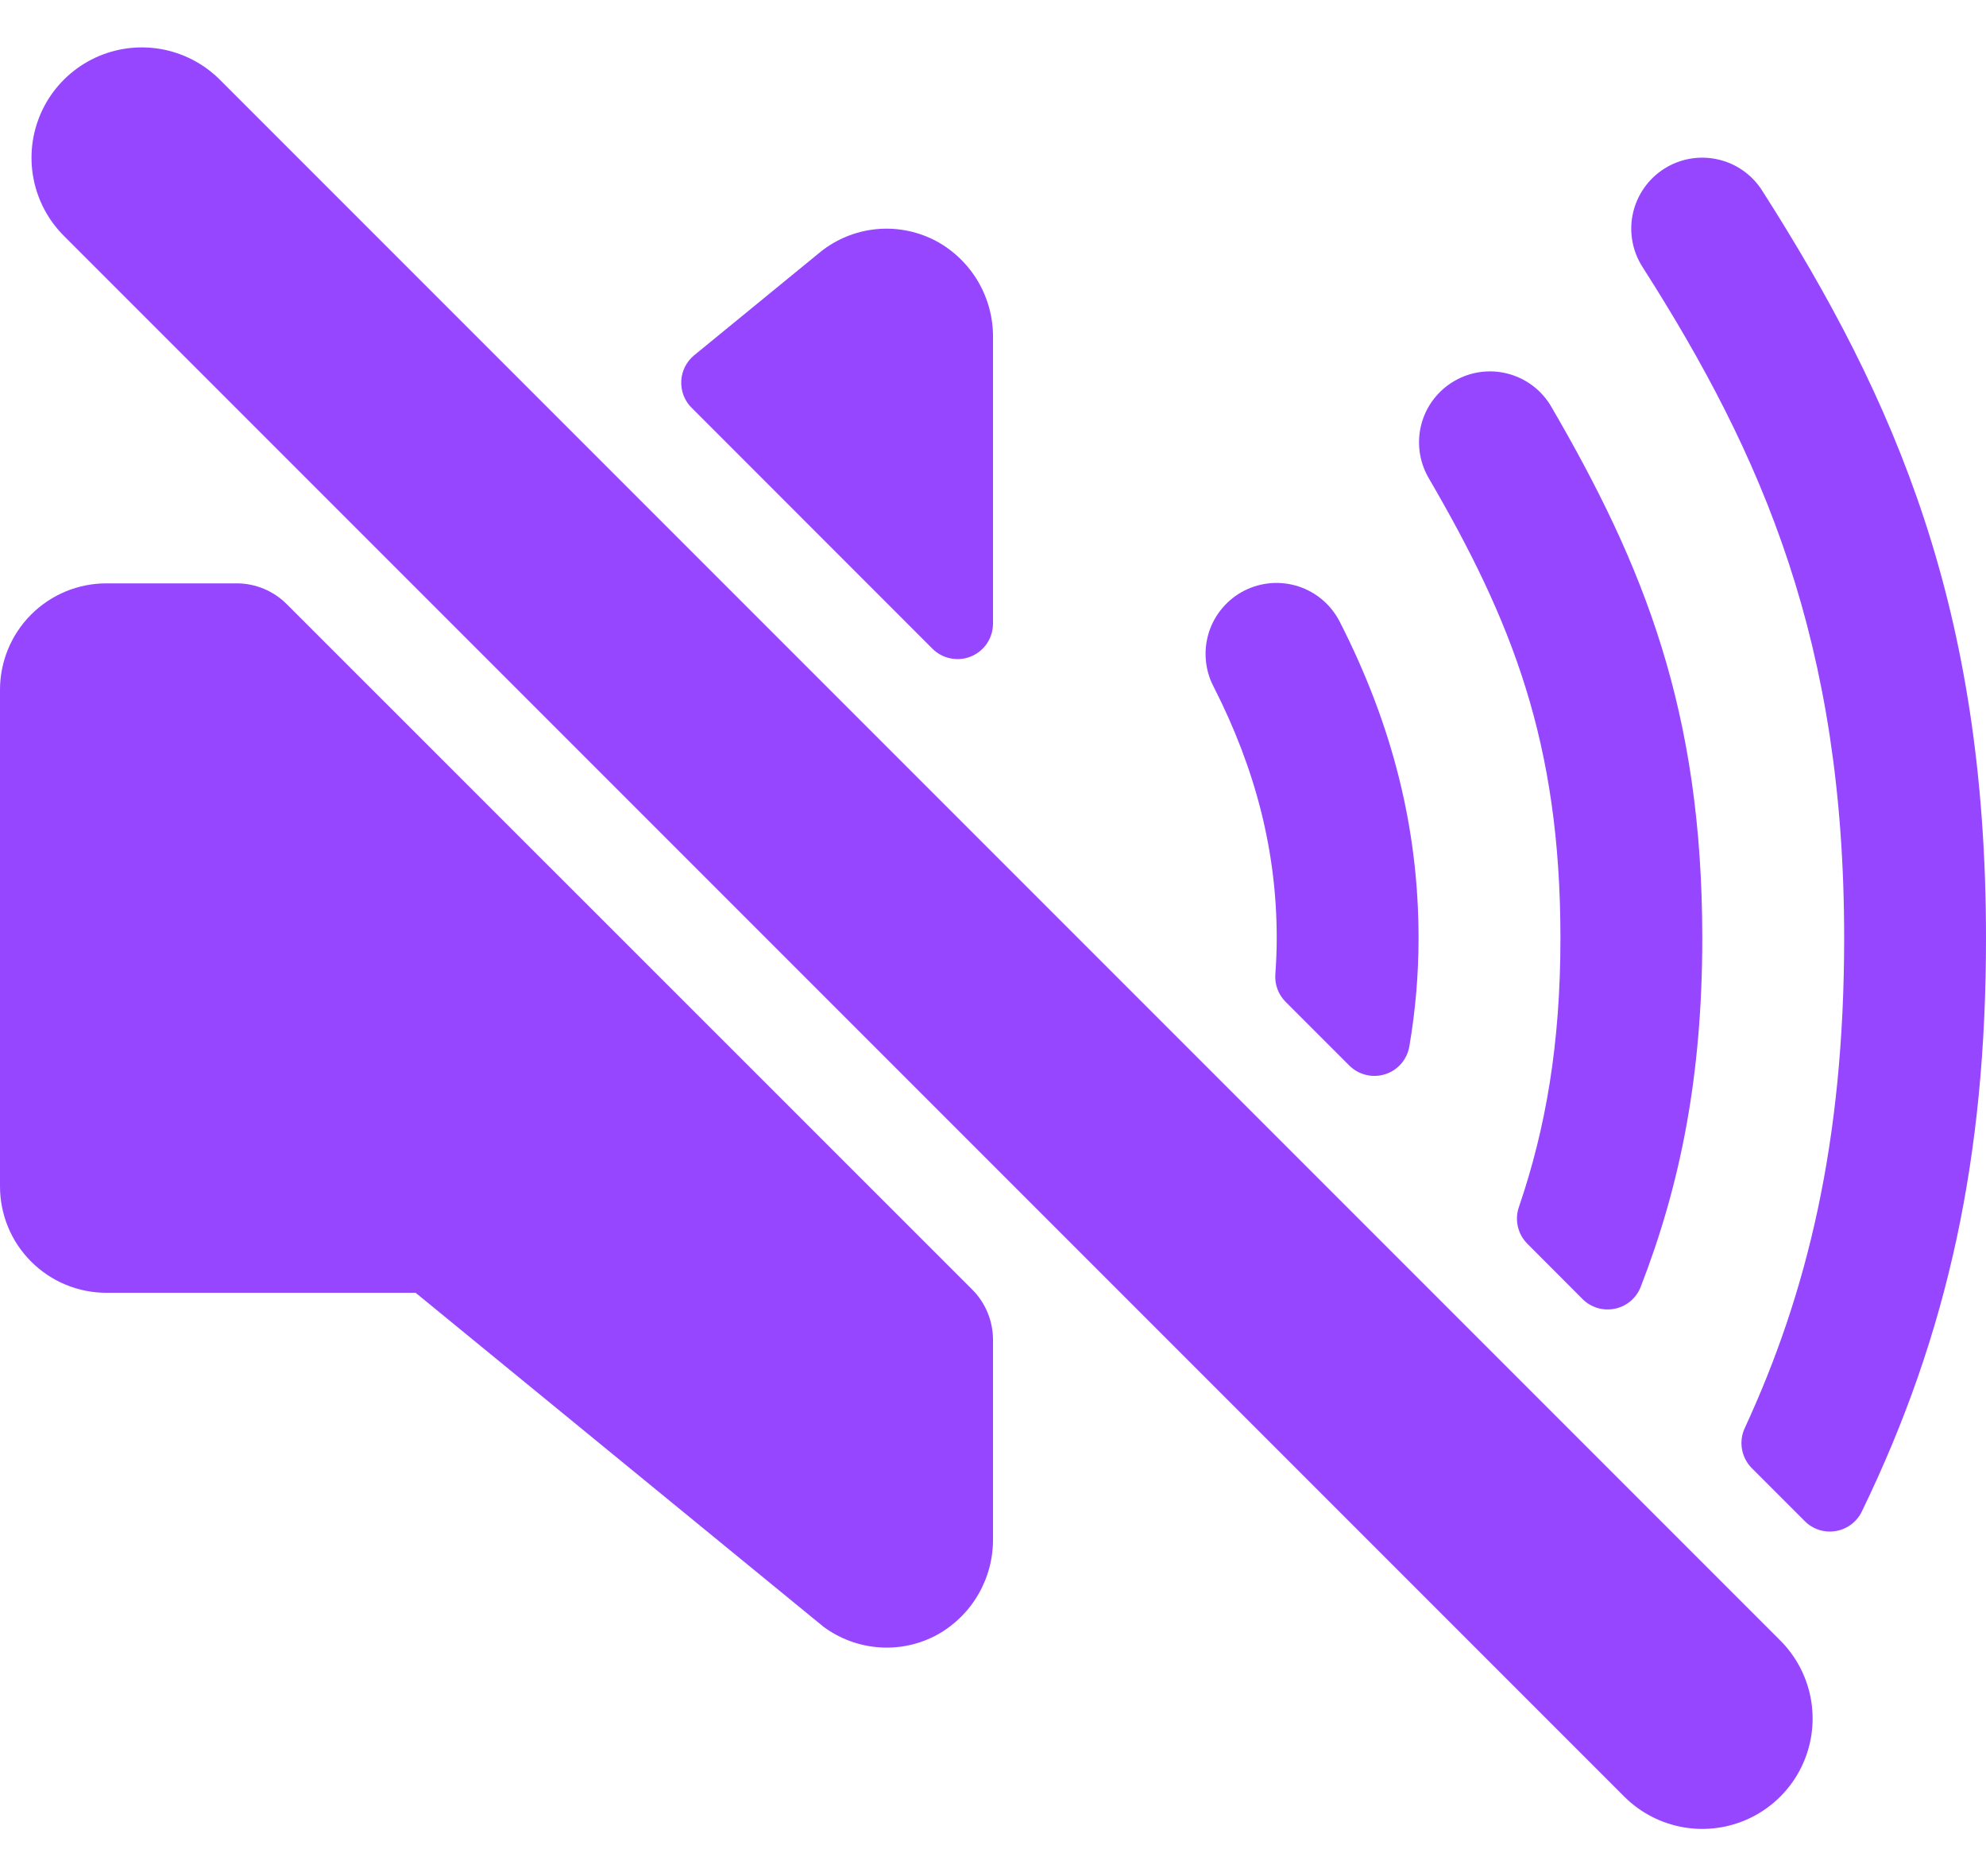
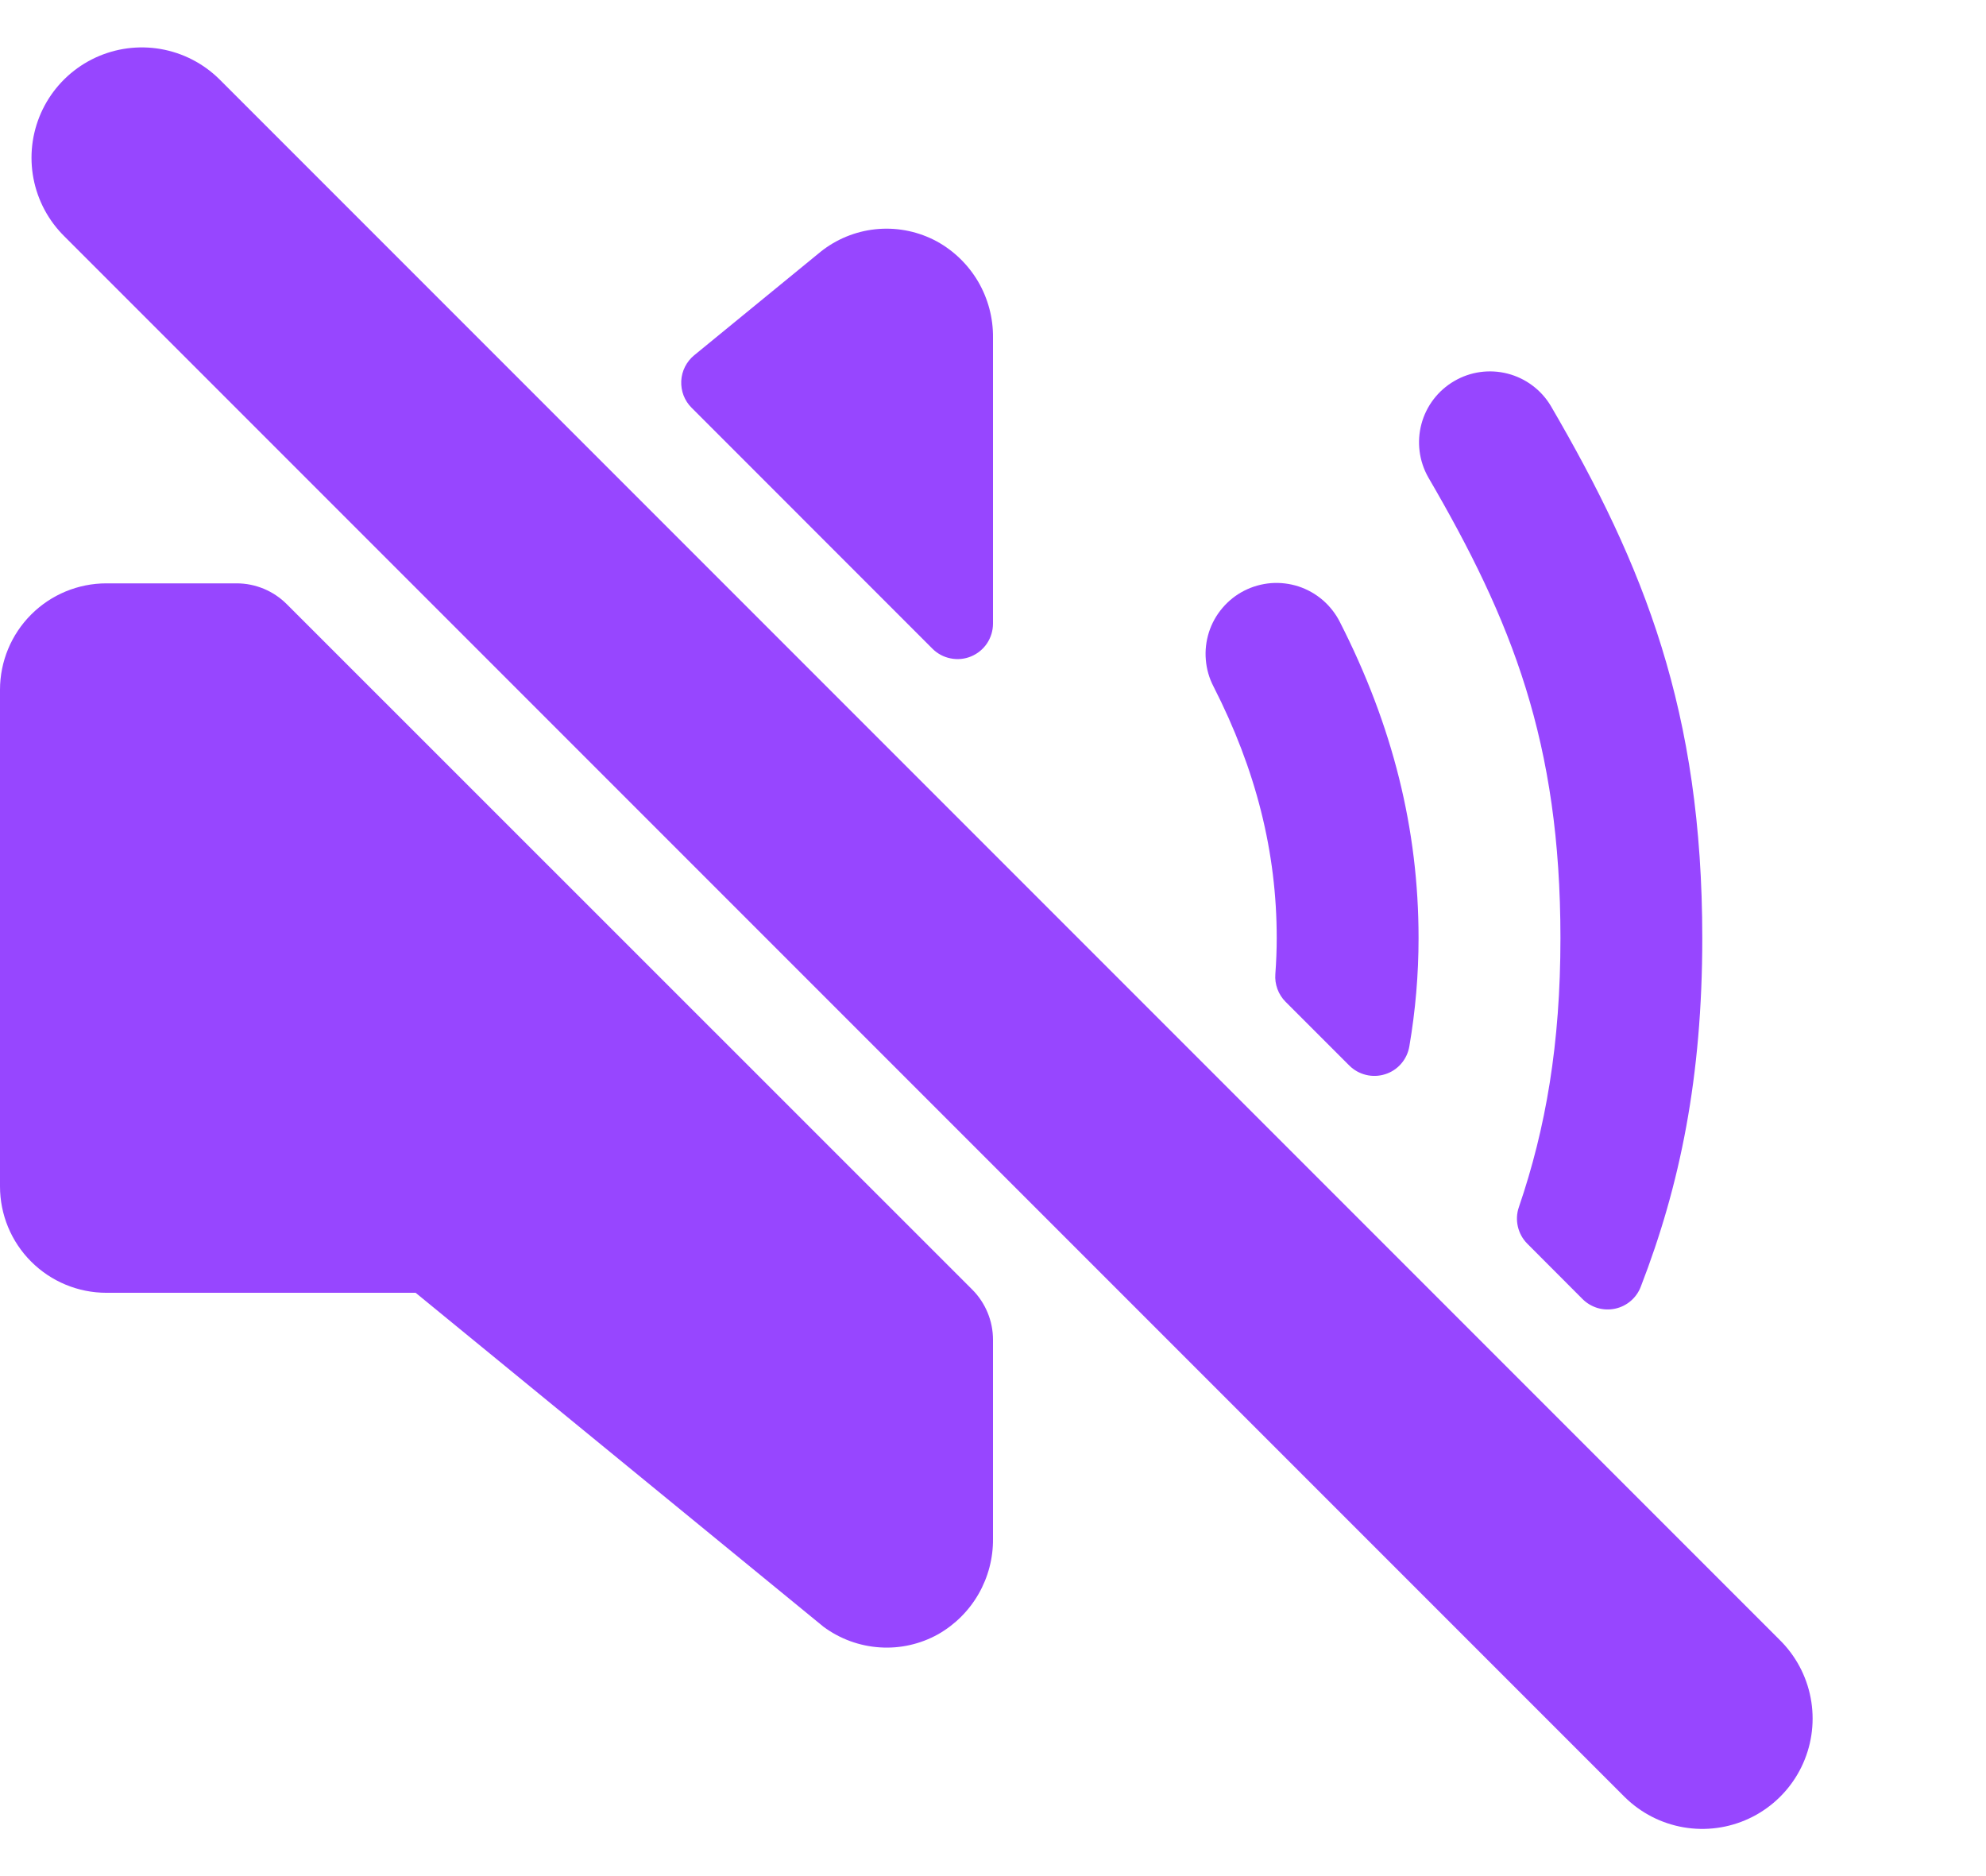
<svg xmlns="http://www.w3.org/2000/svg" width="36" height="34" viewBox="0 0 36 34" fill="none">
  <path d="M30.857 31.145L2.571 2.859" stroke="#9746FF" stroke-width="4" stroke-miterlimit="10" stroke-linecap="round" />
  <path d="M16.982 4.375C16.661 4.202 16.298 4.123 15.934 4.149C15.57 4.175 15.222 4.304 14.929 4.521L14.876 4.562L12.584 6.438C12.514 6.495 12.458 6.566 12.417 6.646C12.377 6.726 12.353 6.814 12.349 6.904C12.345 6.994 12.359 7.083 12.391 7.167C12.424 7.251 12.473 7.327 12.537 7.39L16.902 11.756C16.992 11.846 17.107 11.908 17.232 11.932C17.356 11.957 17.486 11.945 17.603 11.896C17.721 11.847 17.821 11.765 17.892 11.659C17.962 11.553 18 11.429 18 11.302V6.119C18.004 5.764 17.911 5.414 17.732 5.106C17.552 4.799 17.293 4.546 16.982 4.375Z" fill="#9746FF" />
  <path d="M17.625 23.372L5.198 10.949C4.957 10.708 4.63 10.572 4.289 10.572H1.929C1.417 10.572 0.927 10.775 0.565 11.137C0.203 11.499 0 11.989 0 12.501V21.501C0 22.012 0.203 22.503 0.565 22.864C0.927 23.226 1.417 23.429 1.929 23.429H7.534L14.927 29.481C15.224 29.701 15.578 29.831 15.947 29.855C16.315 29.88 16.683 29.797 17.006 29.617C17.311 29.443 17.564 29.191 17.739 28.886C17.913 28.582 18.004 28.236 18 27.885V24.28C18 23.94 17.865 23.613 17.625 23.372Z" fill="#9746FF" />
  <path d="M25.714 17C25.714 15.027 25.247 13.154 24.288 11.273C24.212 11.122 24.106 10.987 23.978 10.876C23.849 10.765 23.7 10.681 23.539 10.628C23.378 10.576 23.208 10.555 23.039 10.568C22.87 10.582 22.705 10.628 22.554 10.705C22.403 10.782 22.269 10.888 22.159 11.018C22.049 11.147 21.966 11.296 21.914 11.458C21.863 11.62 21.843 11.79 21.858 11.959C21.872 12.128 21.919 12.292 21.998 12.443C22.768 13.952 23.143 15.443 23.143 17C23.143 17.215 23.134 17.433 23.118 17.654C23.111 17.746 23.124 17.838 23.156 17.925C23.188 18.012 23.239 18.091 23.304 18.156L24.458 19.31C24.541 19.393 24.646 19.452 24.761 19.48C24.875 19.508 24.996 19.504 25.108 19.468C25.221 19.433 25.321 19.367 25.398 19.278C25.476 19.189 25.527 19.08 25.547 18.963C25.658 18.315 25.714 17.658 25.714 17Z" fill="#9746FF" />
  <path d="M30.857 17.002C30.857 12.889 29.806 10.261 28.11 7.354C27.936 7.064 27.655 6.855 27.328 6.771C27 6.687 26.653 6.735 26.361 6.906C26.069 7.076 25.855 7.354 25.767 7.681C25.679 8.007 25.723 8.355 25.889 8.649C27.407 11.251 28.286 13.452 28.286 17.002C28.286 18.916 28.021 20.447 27.533 21.875C27.493 21.989 27.487 22.112 27.514 22.229C27.541 22.346 27.6 22.454 27.685 22.539L28.687 23.543C28.763 23.619 28.857 23.674 28.959 23.705C29.062 23.735 29.171 23.739 29.276 23.717C29.381 23.695 29.478 23.647 29.56 23.577C29.641 23.508 29.704 23.419 29.742 23.319C30.455 21.482 30.857 19.514 30.857 17.002Z" fill="#9746FF" />
-   <path d="M36 17.001C36 11.035 34.378 7.269 31.941 3.452C31.758 3.165 31.468 2.961 31.134 2.888C30.801 2.814 30.452 2.876 30.165 3.059C29.877 3.243 29.674 3.533 29.6 3.866C29.526 4.199 29.588 4.548 29.772 4.836C31.968 8.273 33.429 11.658 33.429 17.001C33.429 20.713 32.751 23.451 31.626 25.883C31.571 26.002 31.554 26.136 31.577 26.265C31.6 26.394 31.662 26.513 31.754 26.606L32.712 27.564C32.784 27.638 32.873 27.693 32.972 27.725C33.07 27.757 33.174 27.764 33.276 27.747C33.378 27.73 33.474 27.689 33.557 27.627C33.639 27.565 33.706 27.484 33.75 27.391C35.325 24.145 36 20.939 36 17.001Z" fill="#9746FF" />
</svg>